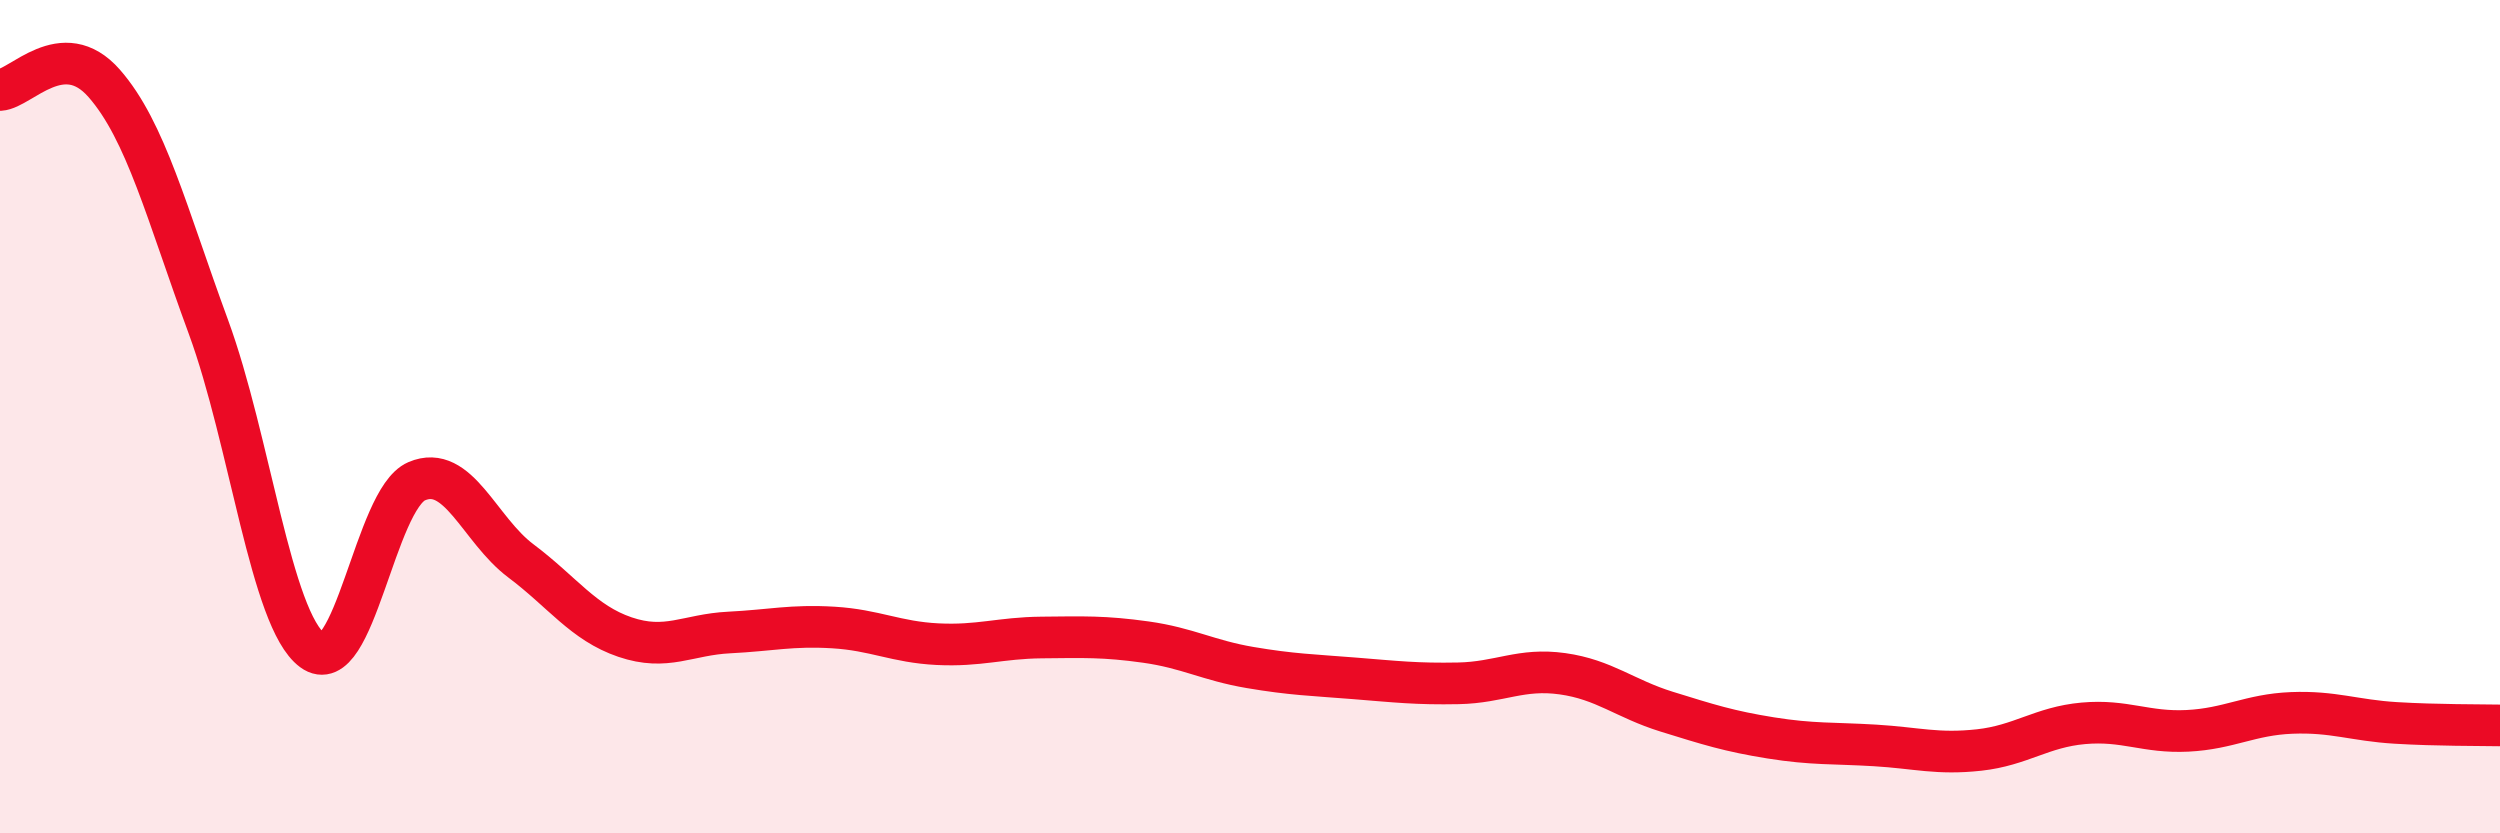
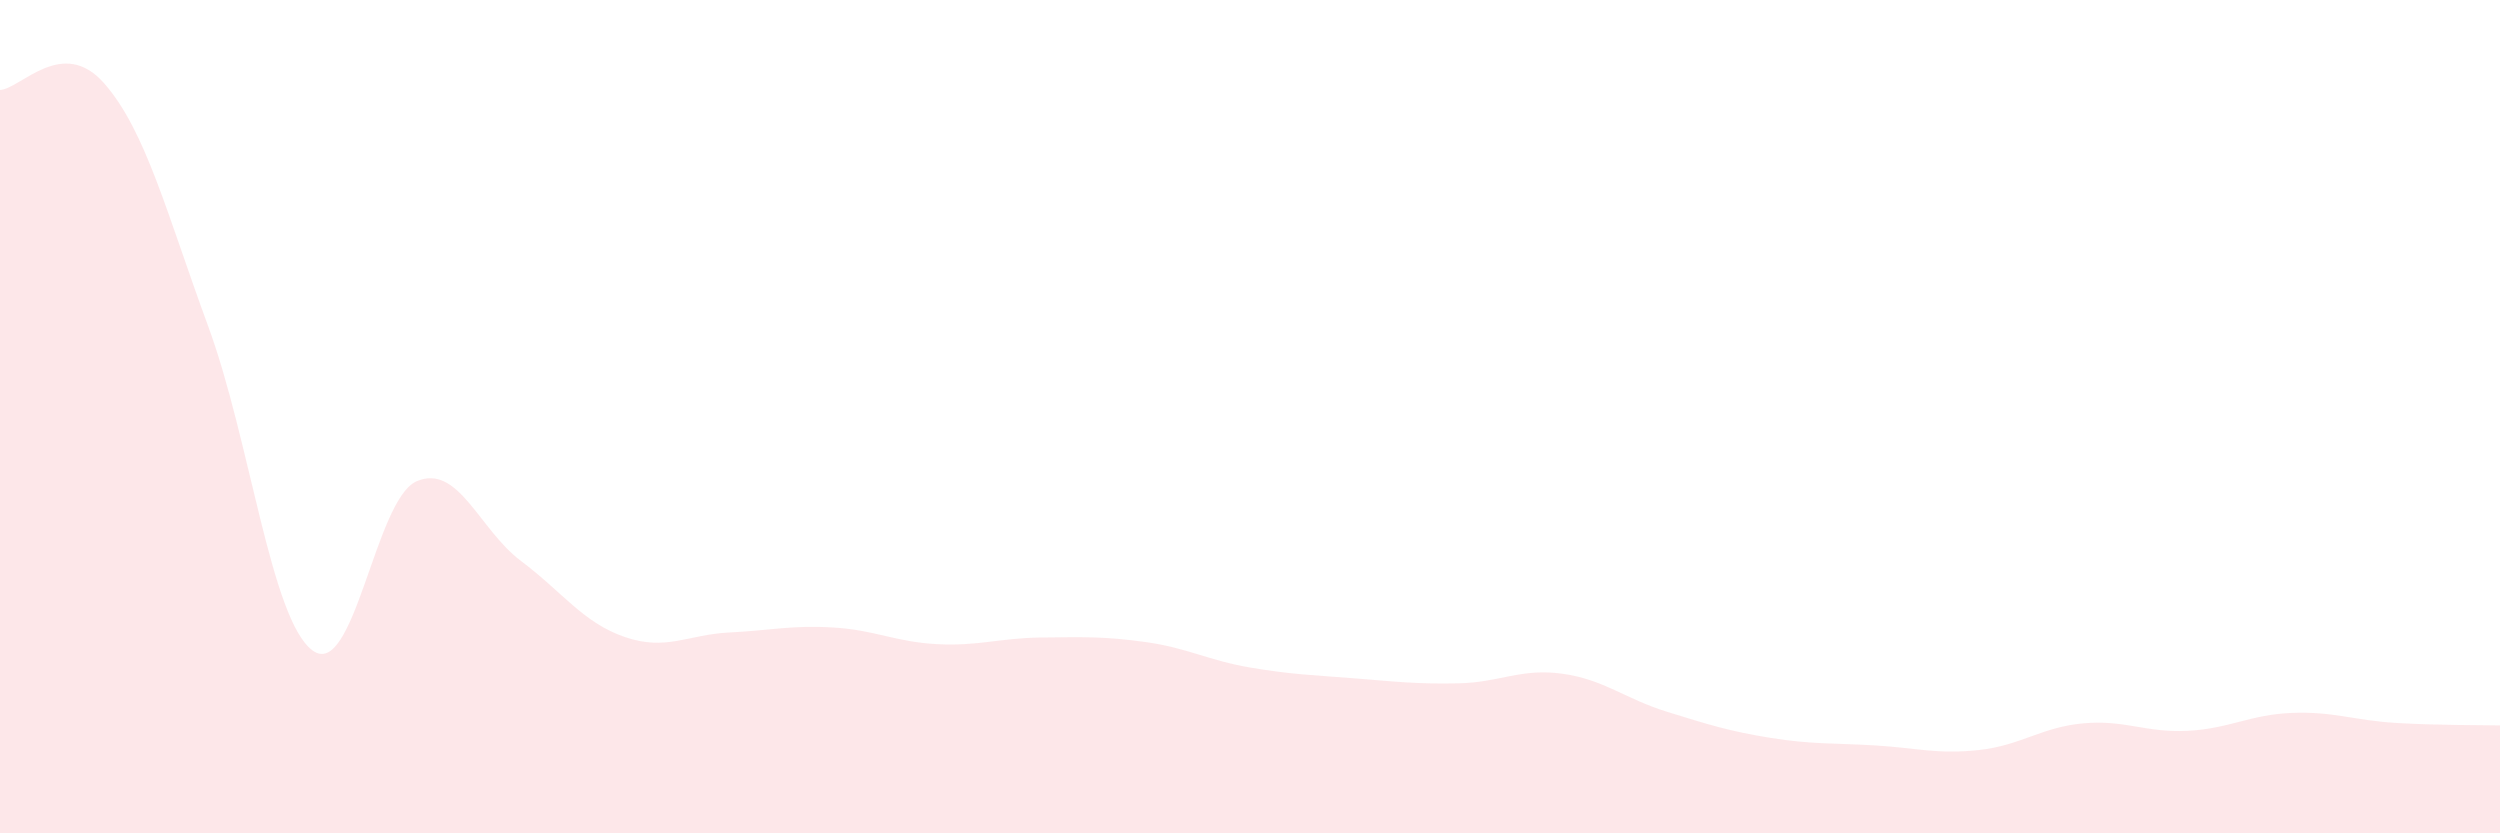
<svg xmlns="http://www.w3.org/2000/svg" width="60" height="20" viewBox="0 0 60 20">
  <path d="M 0,2.16 C 0.5,2.13 1.5,0.86 2.5,2 C 3.5,3.14 4,5.12 5,7.84 C 6,10.56 6.5,14.87 7.5,15.61 C 8.5,16.35 9,11.98 10,11.55 C 11,11.12 11.5,12.71 12.5,13.46 C 13.5,14.21 14,14.95 15,15.29 C 16,15.63 16.5,15.23 17.5,15.18 C 18.5,15.13 19,15 20,15.06 C 21,15.12 21.5,15.41 22.5,15.46 C 23.5,15.51 24,15.31 25,15.3 C 26,15.29 26.5,15.27 27.5,15.41 C 28.5,15.55 29,15.85 30,16.02 C 31,16.19 31.5,16.2 32.5,16.28 C 33.5,16.36 34,16.42 35,16.4 C 36,16.38 36.5,16.03 37.5,16.17 C 38.5,16.31 39,16.77 40,17.08 C 41,17.39 41.5,17.55 42.5,17.71 C 43.5,17.87 44,17.83 45,17.89 C 46,17.95 46.5,18.11 47.5,18 C 48.5,17.89 49,17.45 50,17.36 C 51,17.27 51.5,17.59 52.5,17.54 C 53.5,17.49 54,17.15 55,17.11 C 56,17.07 56.5,17.29 57.5,17.35 C 58.5,17.41 59.5,17.4 60,17.41L60 20L0 20Z" fill="#EB0A25" opacity="0.1" stroke-linecap="round" stroke-linejoin="round" />
-   <path d="M 0,2.16 C 0.5,2.13 1.5,0.86 2.5,2 C 3.5,3.14 4,5.12 5,7.84 C 6,10.56 6.5,14.87 7.5,15.61 C 8.5,16.35 9,11.98 10,11.55 C 11,11.12 11.5,12.71 12.5,13.46 C 13.5,14.21 14,14.95 15,15.29 C 16,15.63 16.5,15.23 17.5,15.18 C 18.5,15.13 19,15 20,15.06 C 21,15.12 21.5,15.41 22.5,15.46 C 23.5,15.51 24,15.31 25,15.3 C 26,15.29 26.5,15.27 27.5,15.41 C 28.5,15.55 29,15.85 30,16.02 C 31,16.19 31.5,16.2 32.5,16.28 C 33.5,16.36 34,16.42 35,16.4 C 36,16.38 36.5,16.03 37.5,16.17 C 38.5,16.31 39,16.77 40,17.08 C 41,17.39 41.5,17.55 42.5,17.71 C 43.5,17.87 44,17.83 45,17.89 C 46,17.95 46.5,18.11 47.5,18 C 48.5,17.89 49,17.45 50,17.36 C 51,17.27 51.5,17.59 52.5,17.54 C 53.5,17.49 54,17.15 55,17.11 C 56,17.07 56.5,17.29 57.5,17.35 C 58.5,17.41 59.5,17.4 60,17.41" stroke="#EB0A25" stroke-width="1" fill="none" stroke-linecap="round" stroke-linejoin="round" />
</svg>